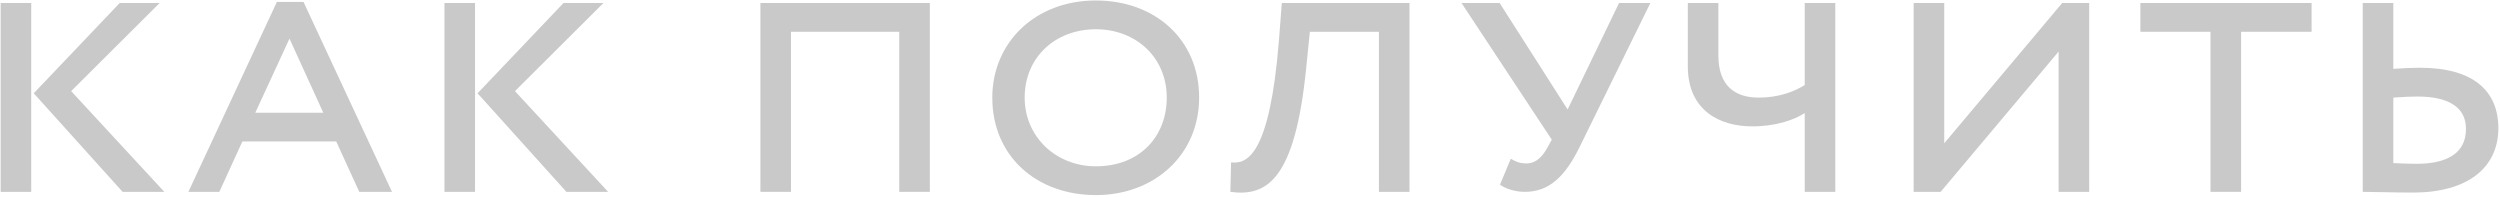
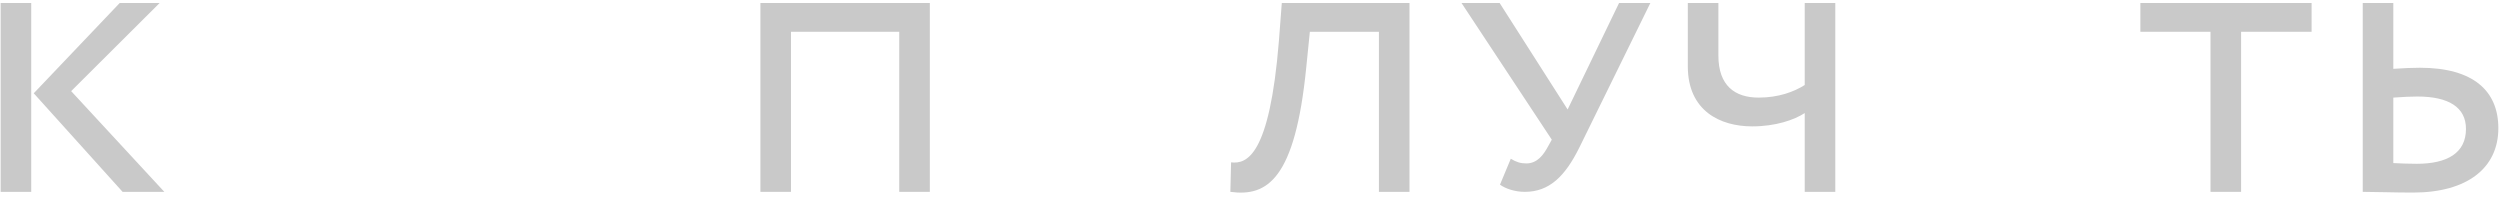
<svg xmlns="http://www.w3.org/2000/svg" width="834" height="66" viewBox="0 0 834 66" fill="none">
  <path d="M53.257 1H39.937L11.257 31.12L40.897 64H54.817L23.737 30.4L53.257 1ZM0.217 64H10.417V1H0.217V64Z" fill="#C9C9C9" />
-   <path d="M62.85 64H73.17L80.85 47.2H112.17L119.85 64H130.77L101.25 0.64H92.37L62.85 64ZM96.57 12.88L107.85 37.6H85.17L96.57 12.88Z" fill="#C9C9C9" />
-   <path d="M201.311 1H187.991L159.311 31.12L188.951 64H202.871L171.791 30.4L201.311 1ZM148.271 64H158.471V1H148.271V64Z" fill="#C9C9C9" />
  <path d="M299.99 64H310.19V1H253.67V64H263.87V10.6H299.99V64Z" fill="#C9C9C9" />
-   <path d="M331.03 32.56C331.03 52.12 345.791 65.08 365.591 65.08C385.271 65.08 400.03 51.52 400.03 32.56C400.03 13.12 385.271 0.16 365.591 0.16C345.191 0.16 331.03 14.32 331.03 32.56ZM341.831 32.56C341.831 19.12 352.031 9.76 365.591 9.76C378.911 9.76 389.23 19.12 389.23 32.56C389.23 45.52 380.231 55.48 365.591 55.48C352.271 55.48 341.831 45.64 341.831 32.56Z" fill="#C9C9C9" />
  <path d="M460.008 64H470.208V1H427.608L426.648 13.6C423.528 52.24 415.848 54.76 410.688 54.16L410.448 64C422.688 65.68 432.048 59.92 435.768 22.48L436.968 10.6H460.008V64Z" fill="#C9C9C9" />
  <path d="M550.558 1H540.118L522.958 36.52L500.278 1H487.558L517.678 46.6L516.478 48.76C514.918 51.64 512.878 54.52 509.158 54.52C507.238 54.52 505.798 54.04 503.998 52.96L500.398 61.6C502.198 62.92 505.318 64 508.678 64C516.838 64 522.118 58.84 526.918 49.12L550.558 1Z" fill="#C9C9C9" />
  <path d="M612.254 1H602.054V28.36C598.454 30.64 593.294 32.56 586.694 32.56C578.774 32.56 573.254 28.6 573.254 18.52V1H563.054V22.12C563.054 37 573.854 42.16 584.534 42.16C592.334 42.16 598.574 40 602.054 37.72V64H612.254V1Z" fill="#C9C9C9" />
-   <path d="M647.396 64L686.756 17.2V64H696.956V1H687.956L648.596 47.8V1H638.396V64H647.396Z" fill="#C9C9C9" />
  <path d="M714.026 10.6H737.426V64H747.626V10.6H771.146V1H714.026V10.6Z" fill="#C9C9C9" />
  <path d="M806.449 32.2C816.889 32.2 822.649 35.8 822.649 43C822.649 51.04 816.409 54.64 806.209 54.64C803.449 54.64 800.809 54.52 798.409 54.4V32.56C801.529 32.32 804.409 32.2 806.449 32.2ZM798.409 1H788.209V64C792.289 64 798.769 64.24 805.009 64.24C823.009 64.24 833.449 56.08 833.449 42.76C833.449 30.4 825.169 22.6 807.289 22.6C805.129 22.6 801.769 22.72 798.409 22.96V1Z" fill="#C9C9C9" />
</svg>